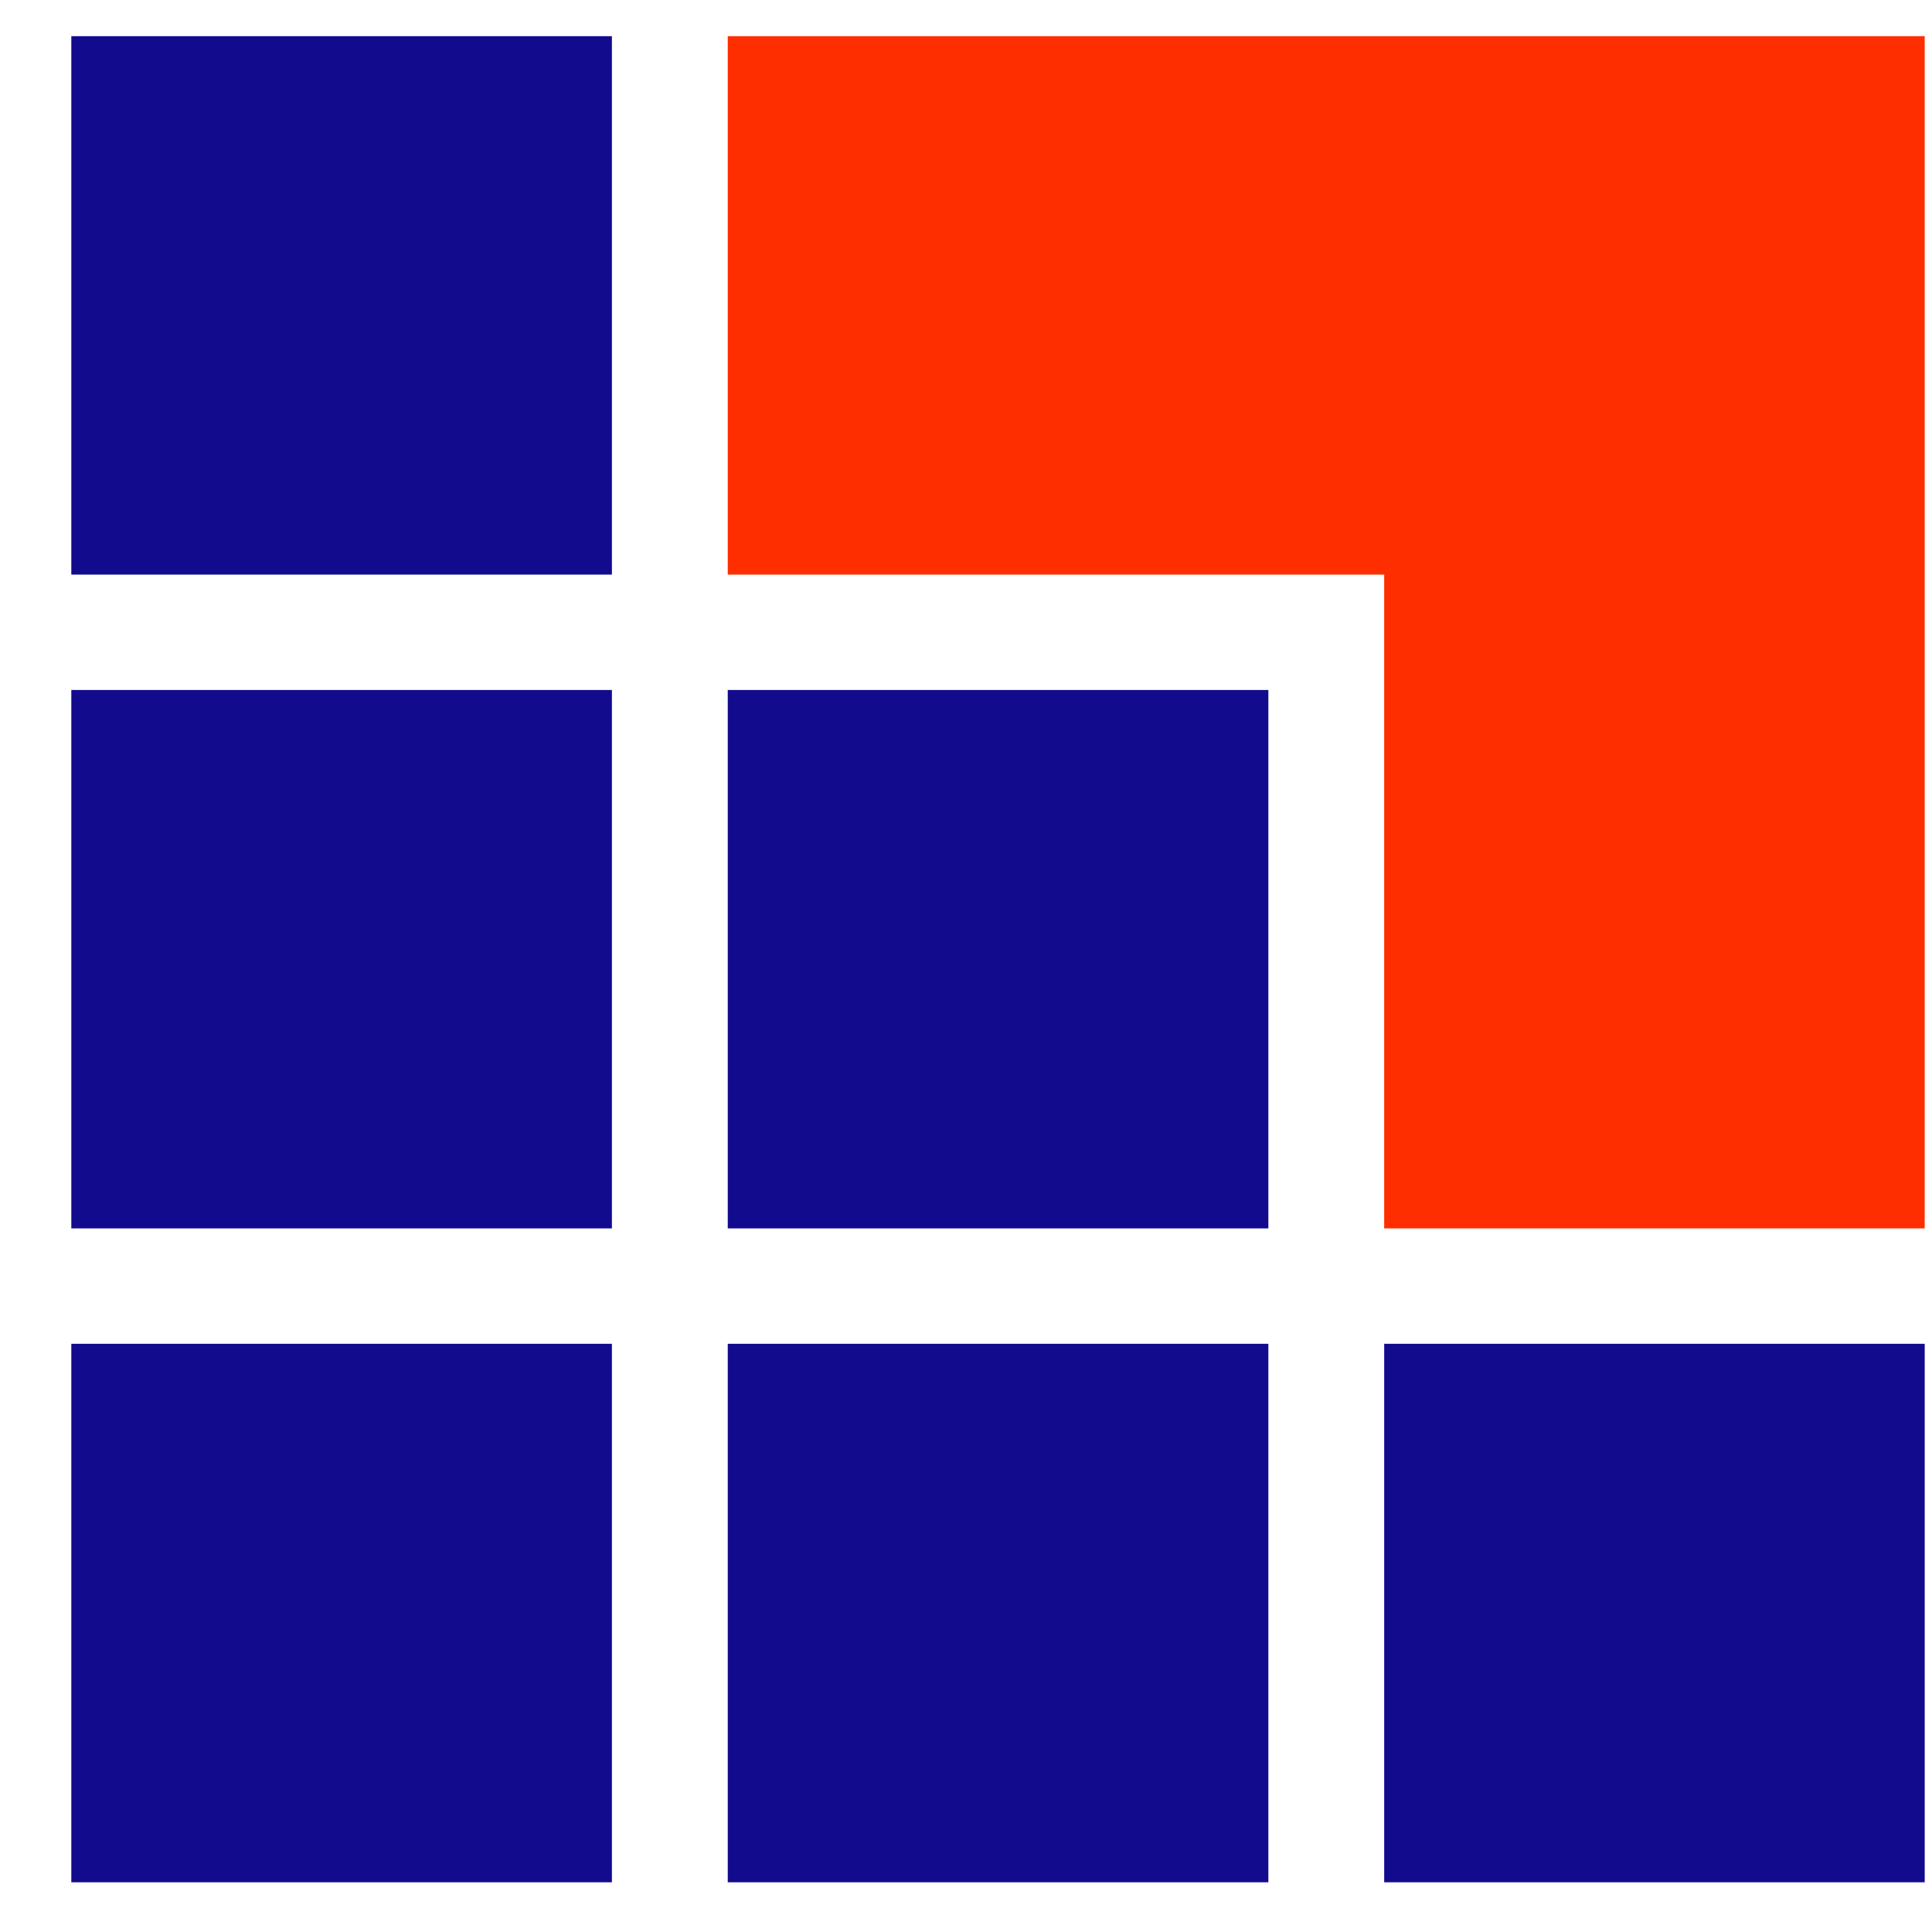
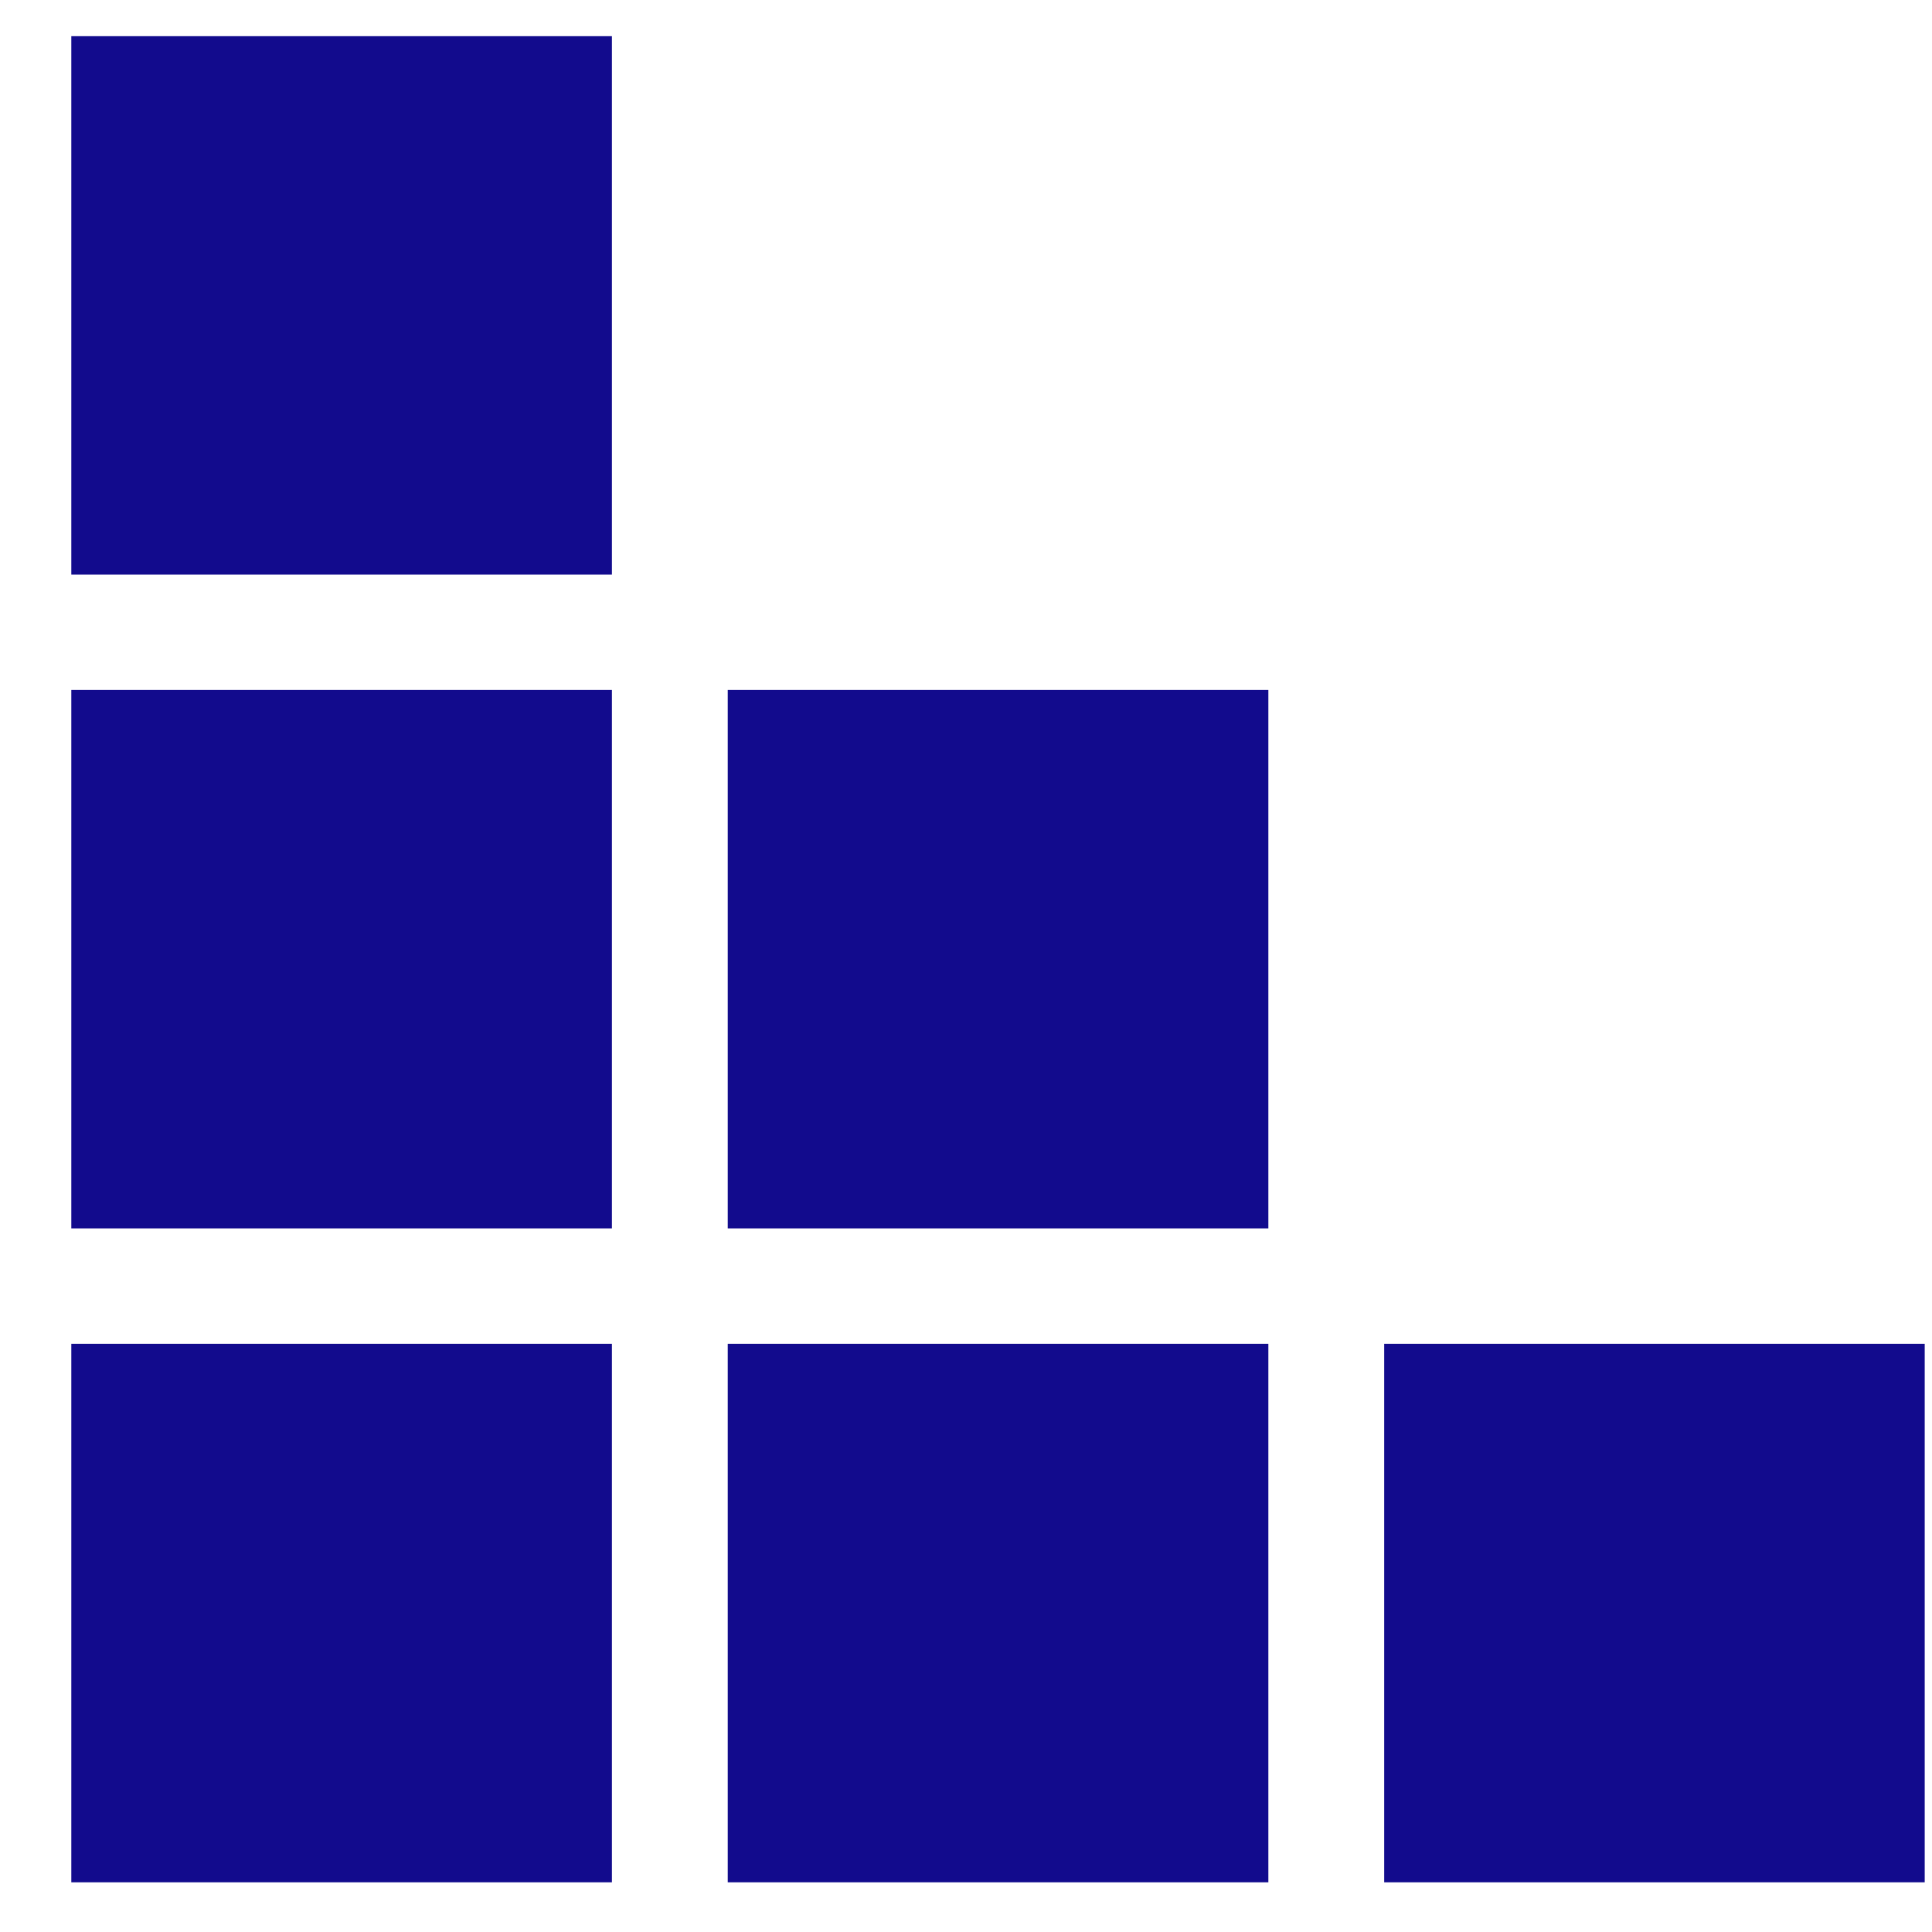
<svg xmlns="http://www.w3.org/2000/svg" width="22" height="22" viewBox="0 0 22 22" fill="none">
-   <path d="M0.812 0.412H6.968V6.543H0.812V0.412ZM0.812 15.302H6.968V21.434H0.812V15.302ZM8.287 15.302H14.443V21.434H8.287V15.302ZM15.762 15.302H21.917V21.434H15.762V15.302ZM0.812 7.857H6.968V13.988H0.812V7.857ZM8.287 7.857H14.443V13.988H8.287V7.857Z" fill="#120B8D" />
-   <path d="M8.287 6.543V0.412H21.917V13.988H15.762V6.543H8.287Z" fill="#FF2E00" />
+   <path d="M0.812 0.412H6.968V6.543H0.812V0.412ZM0.812 15.302H6.968V21.434H0.812V15.302ZM8.287 15.302H14.443V21.434H8.287V15.302ZM15.762 15.302H21.917V21.434H15.762V15.302ZM0.812 7.857H6.968V13.988H0.812V7.857ZM8.287 7.857H14.443V13.988H8.287V7.857" fill="#120B8D" />
</svg>